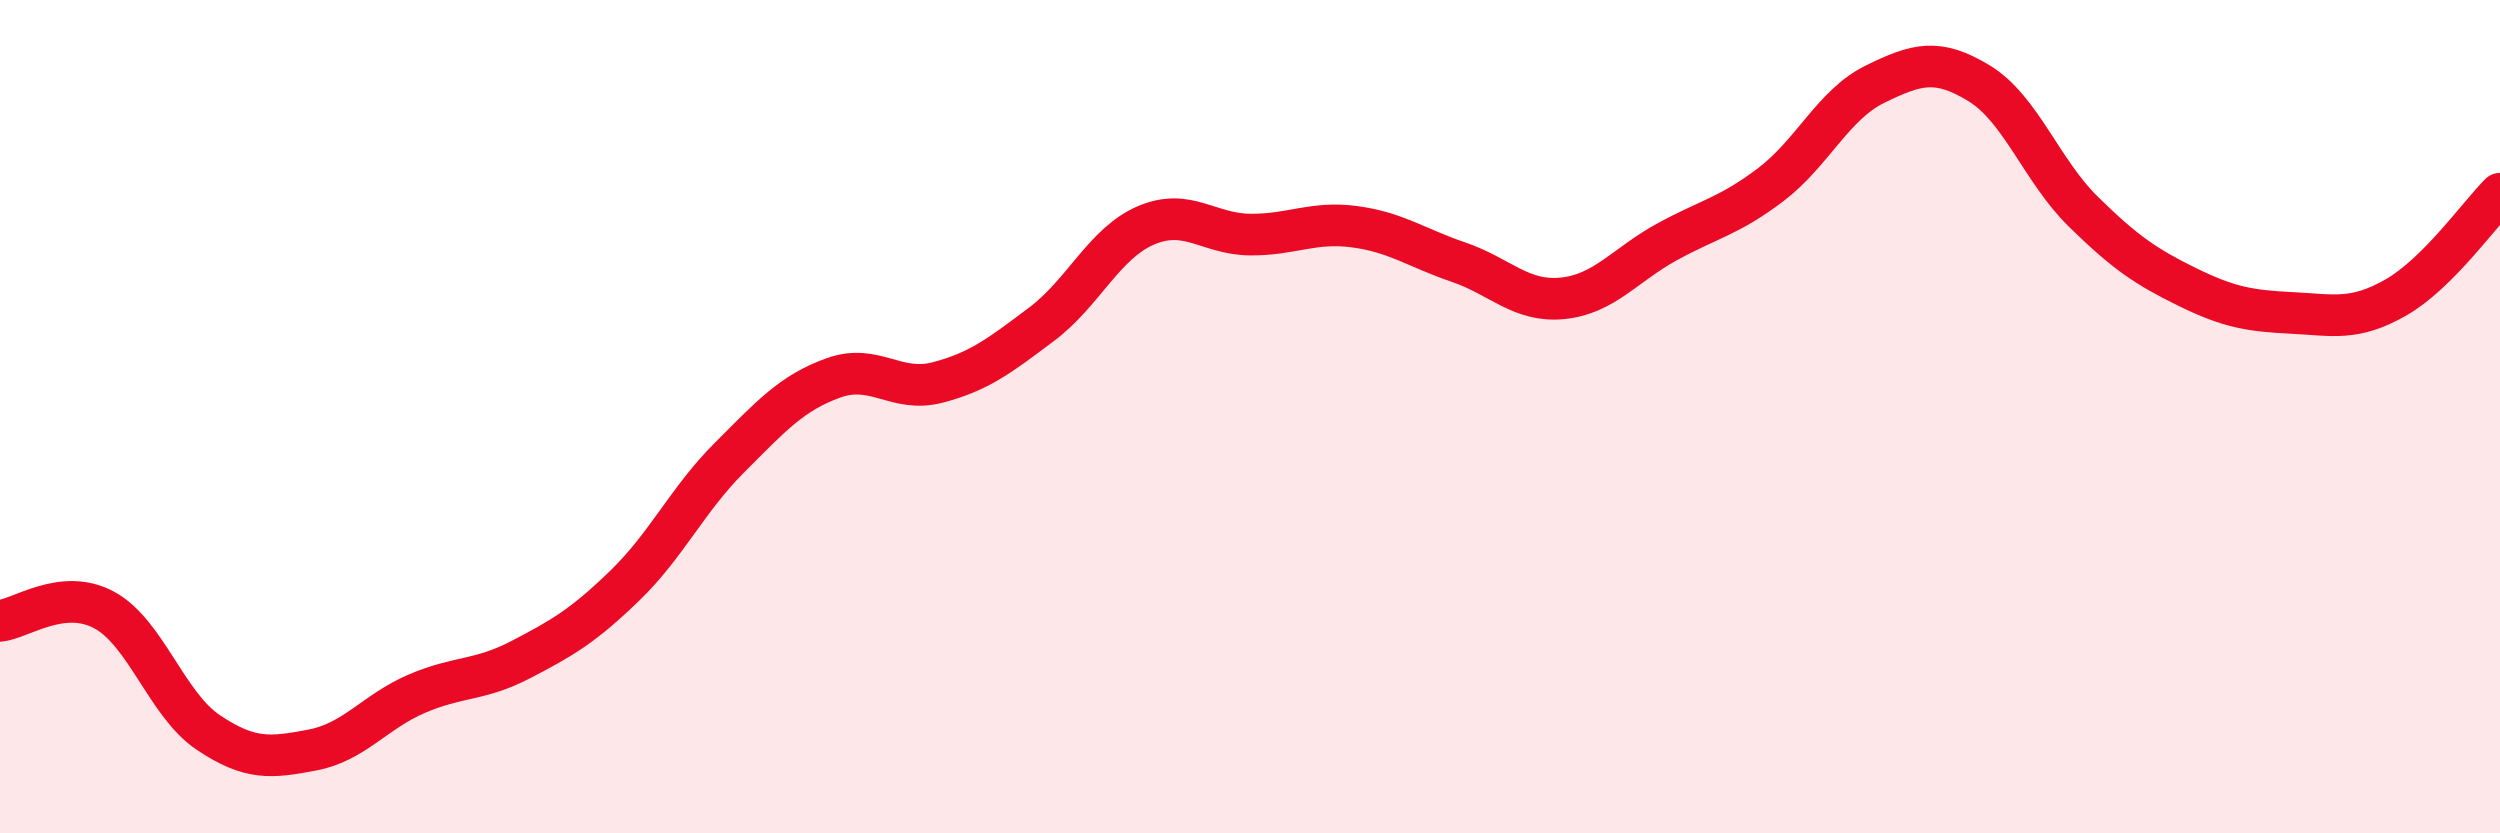
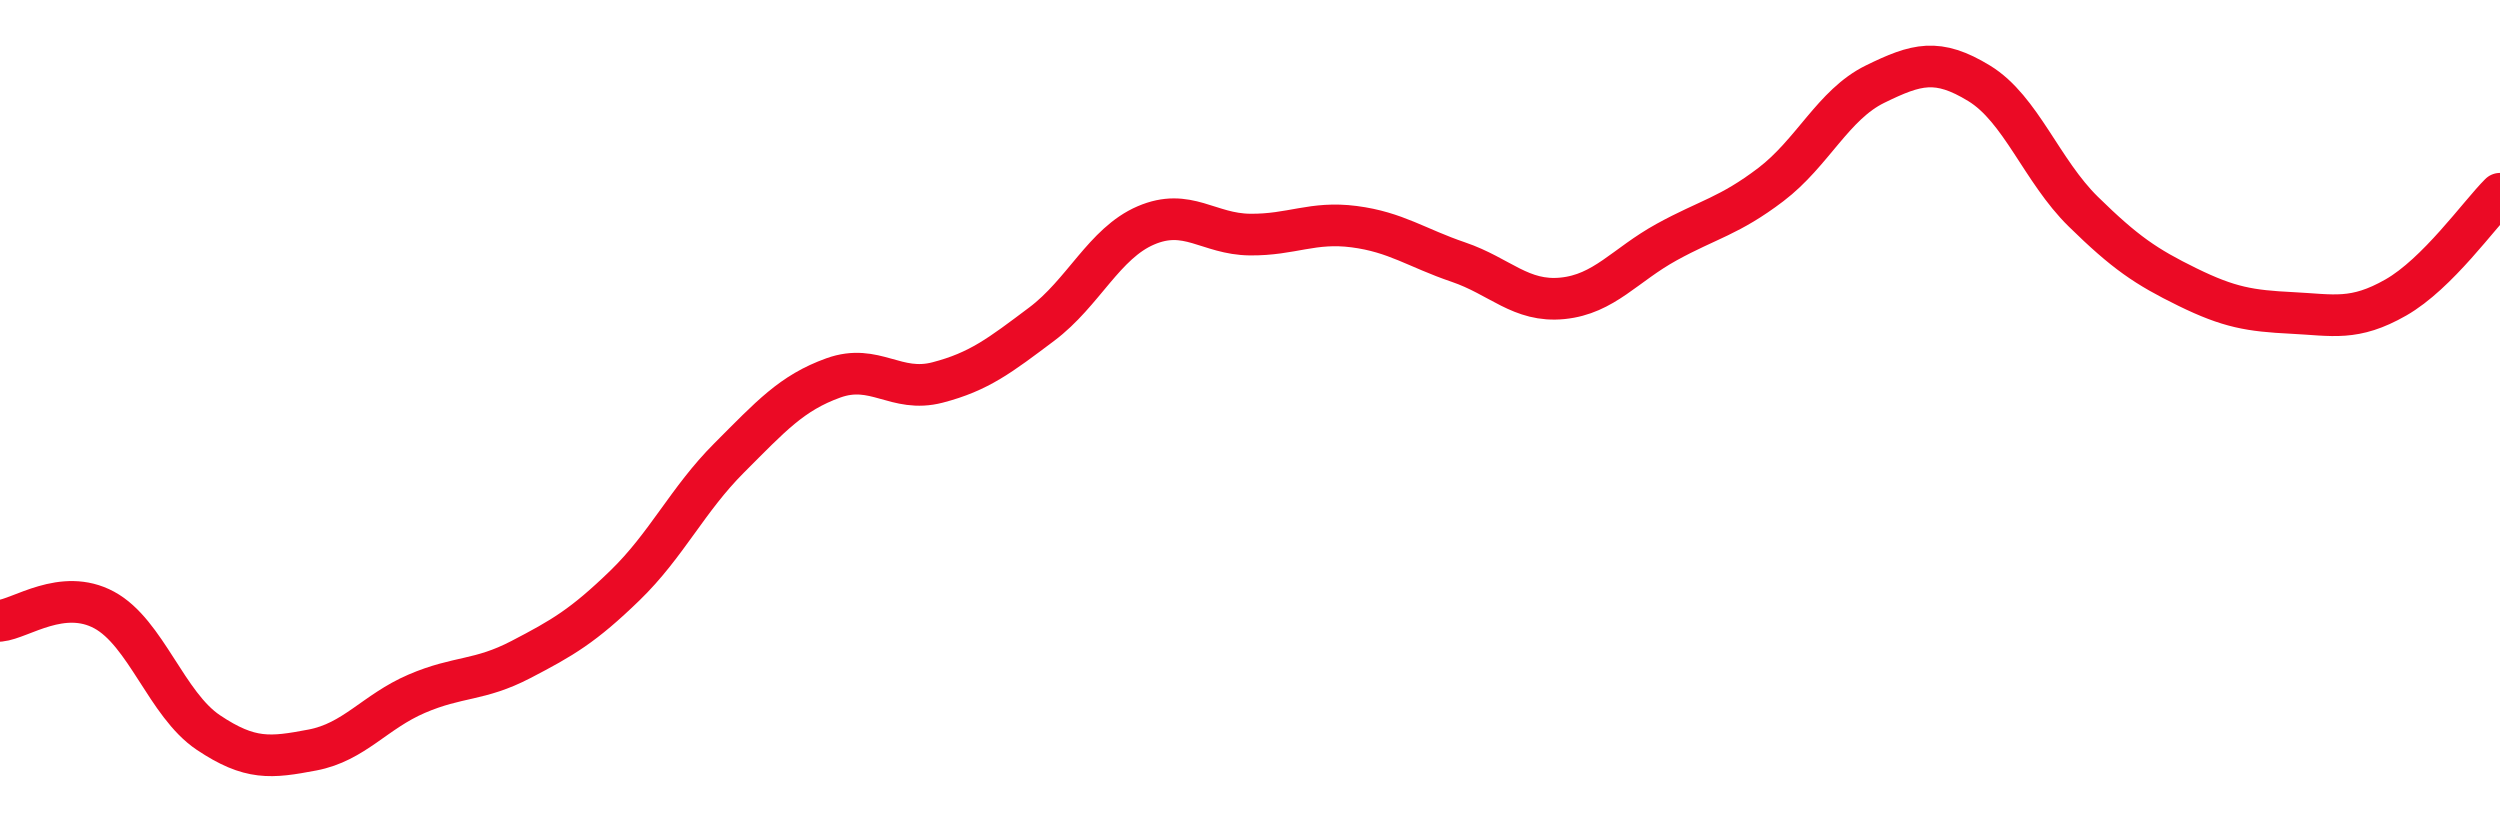
<svg xmlns="http://www.w3.org/2000/svg" width="60" height="20" viewBox="0 0 60 20">
-   <path d="M 0,14.9 C 0.5,14.85 1.5,14.1 2.5,14.64 C 3.5,15.18 4,16.91 5,17.58 C 6,18.25 6.5,18.19 7.5,18 C 8.5,17.81 9,17.08 10,16.65 C 11,16.22 11.5,16.35 12.5,15.83 C 13.5,15.31 14,15.02 15,14.05 C 16,13.08 16.5,11.99 17.5,10.99 C 18.5,9.99 19,9.43 20,9.07 C 21,8.71 21.5,9.44 22.5,9.18 C 23.5,8.92 24,8.53 25,7.78 C 26,7.03 26.5,5.84 27.5,5.41 C 28.5,4.98 29,5.62 30,5.63 C 31,5.64 31.5,5.31 32.5,5.44 C 33.5,5.57 34,5.95 35,6.29 C 36,6.63 36.5,7.26 37.5,7.16 C 38.5,7.06 39,6.36 40,5.81 C 41,5.26 41.5,5.19 42.5,4.43 C 43.5,3.67 44,2.51 45,2.02 C 46,1.53 46.5,1.39 47.5,2 C 48.5,2.61 49,4.1 50,5.08 C 51,6.06 51.5,6.4 52.5,6.89 C 53.5,7.38 54,7.46 55,7.51 C 56,7.56 56.5,7.71 57.5,7.14 C 58.5,6.57 59.5,5.15 60,4.65L60 20L0 20Z" fill="#EB0A25" opacity="0.1" stroke-linecap="round" stroke-linejoin="round" />
  <path d="M 0,14.9 C 0.5,14.85 1.5,14.1 2.5,14.64 C 3.5,15.18 4,16.91 5,17.58 C 6,18.25 6.5,18.19 7.5,18 C 8.5,17.81 9,17.08 10,16.65 C 11,16.22 11.5,16.35 12.5,15.83 C 13.5,15.31 14,15.02 15,14.05 C 16,13.08 16.5,11.99 17.5,10.99 C 18.5,9.99 19,9.43 20,9.07 C 21,8.71 21.5,9.44 22.5,9.18 C 23.5,8.92 24,8.53 25,7.78 C 26,7.03 26.5,5.84 27.5,5.41 C 28.5,4.98 29,5.62 30,5.63 C 31,5.64 31.5,5.31 32.5,5.44 C 33.5,5.57 34,5.95 35,6.29 C 36,6.63 36.5,7.26 37.5,7.16 C 38.5,7.06 39,6.36 40,5.81 C 41,5.26 41.5,5.19 42.5,4.43 C 43.5,3.67 44,2.51 45,2.02 C 46,1.53 46.5,1.39 47.5,2 C 48.5,2.61 49,4.1 50,5.08 C 51,6.06 51.5,6.4 52.5,6.89 C 53.5,7.38 54,7.46 55,7.51 C 56,7.56 56.5,7.71 57.5,7.14 C 58.5,6.57 59.5,5.15 60,4.65" stroke="#EB0A25" stroke-width="1" fill="none" stroke-linecap="round" stroke-linejoin="round" />
</svg>